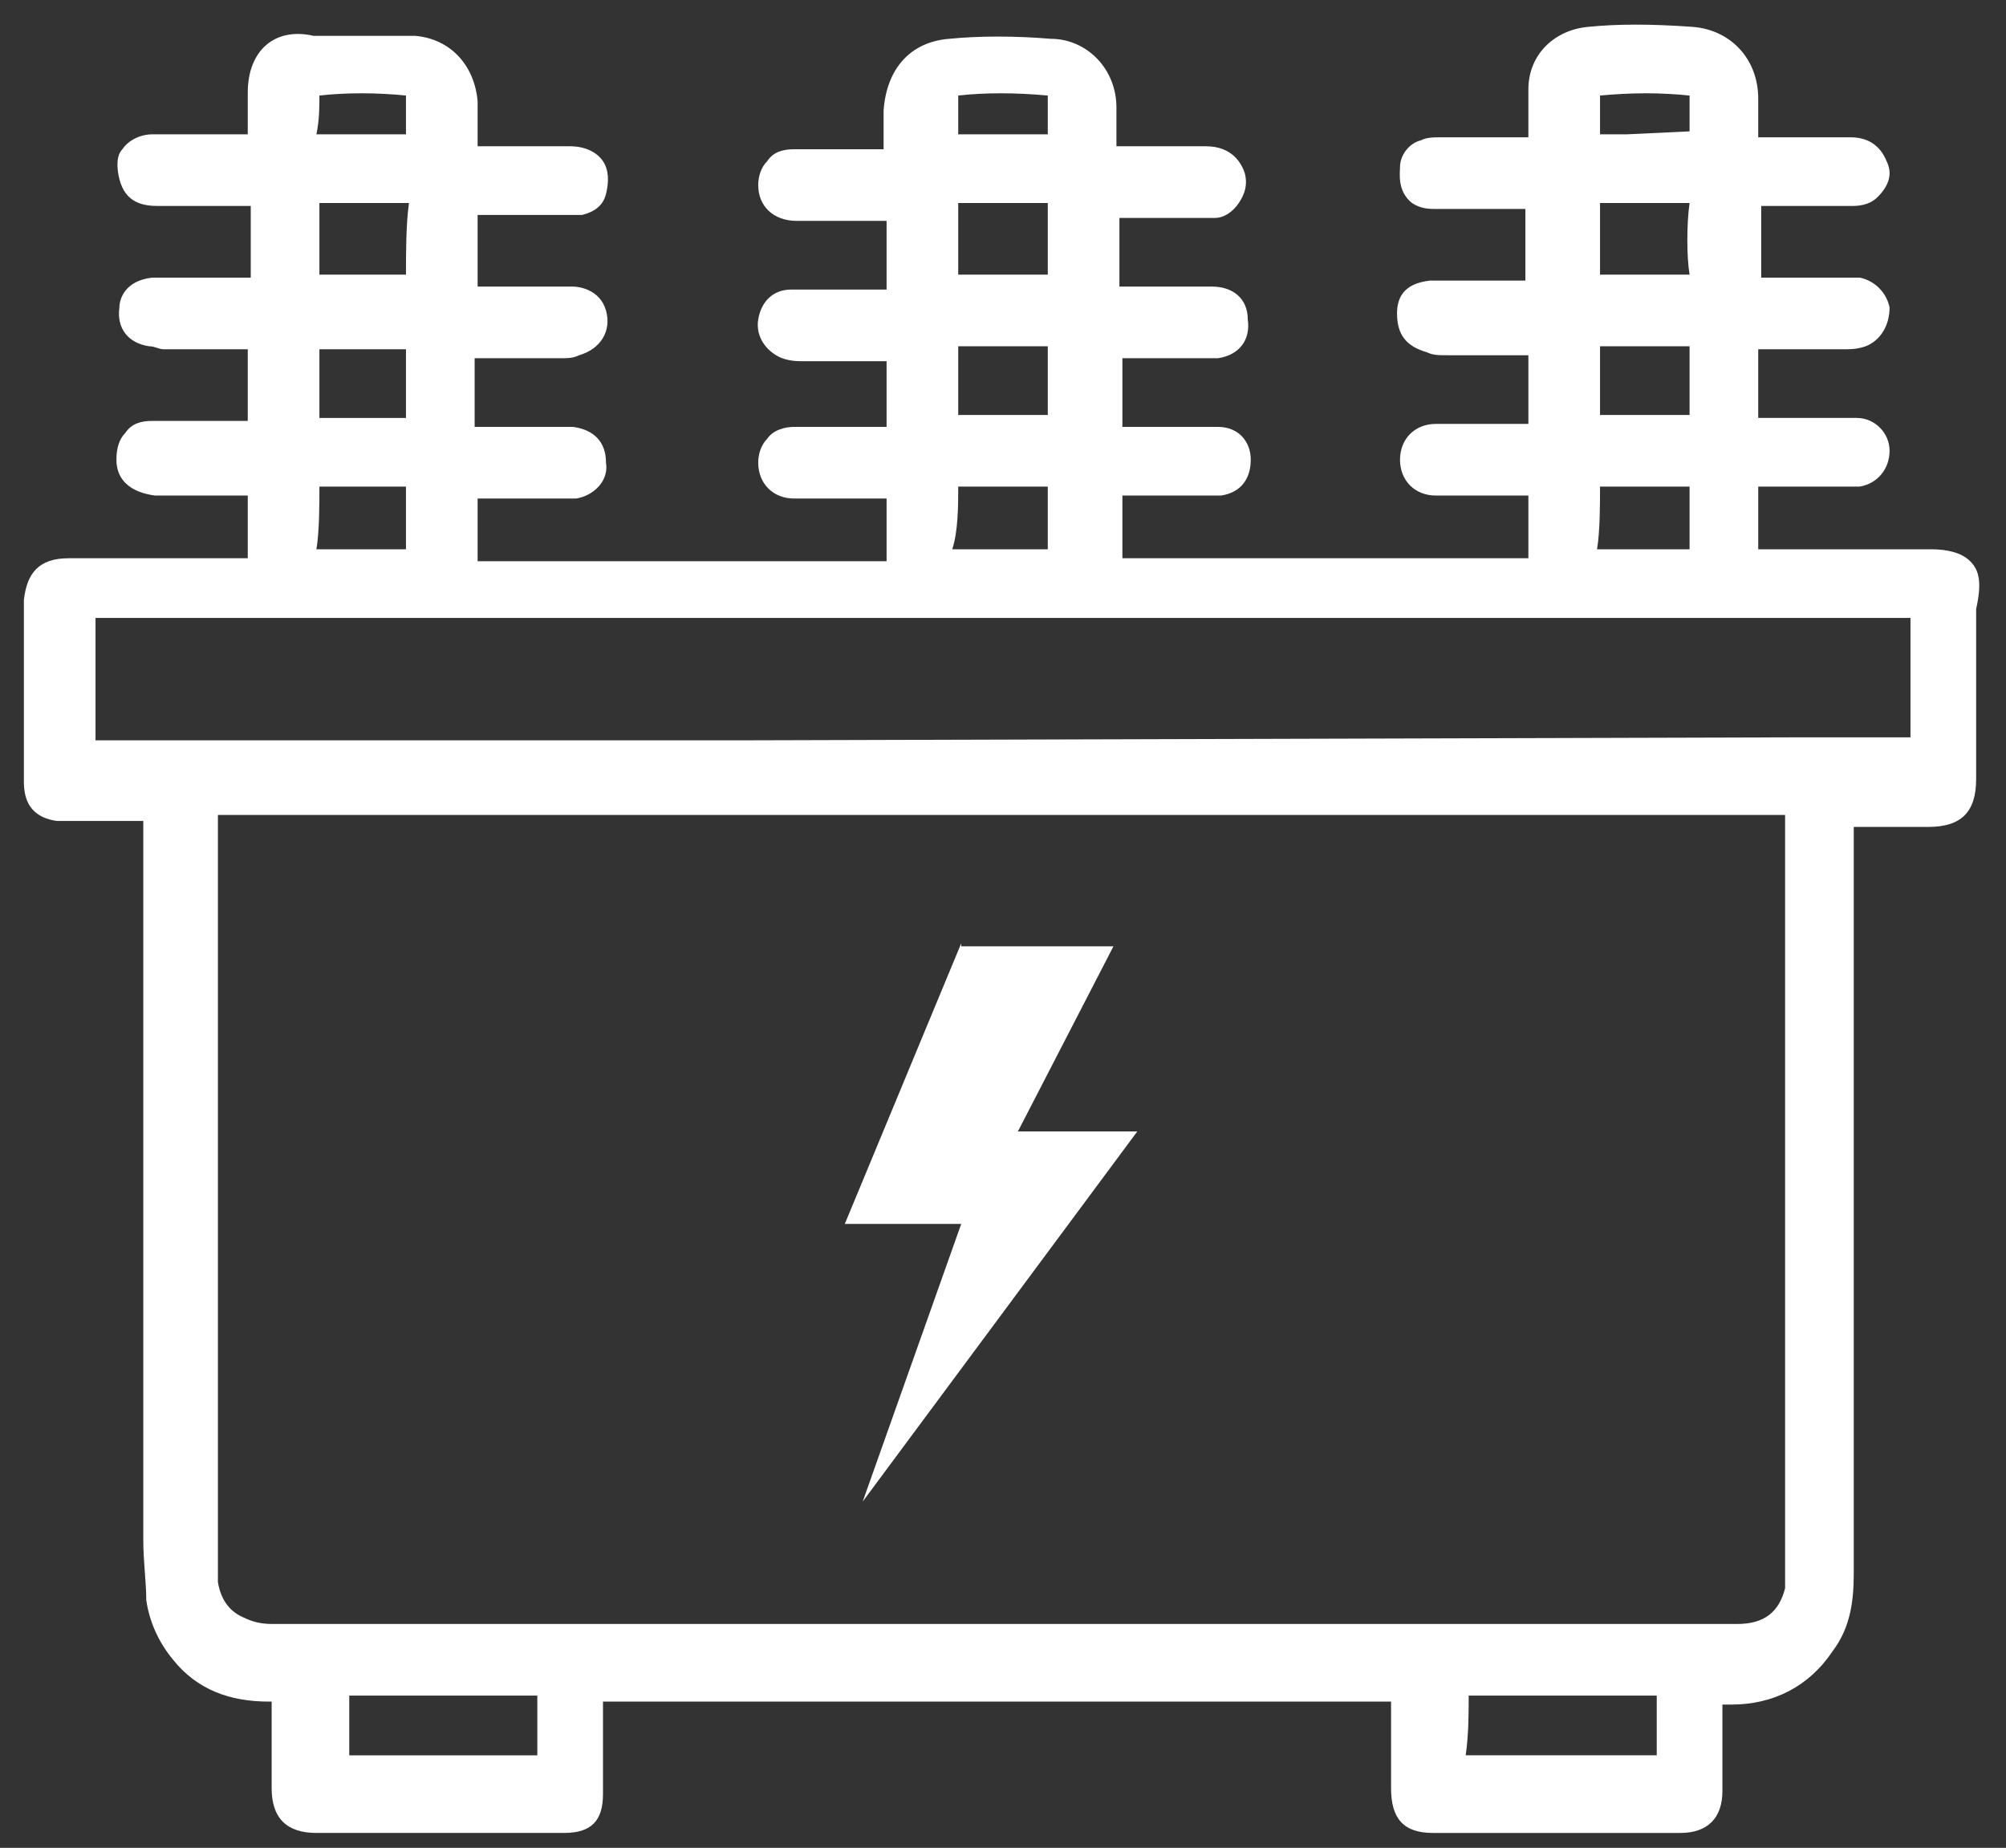
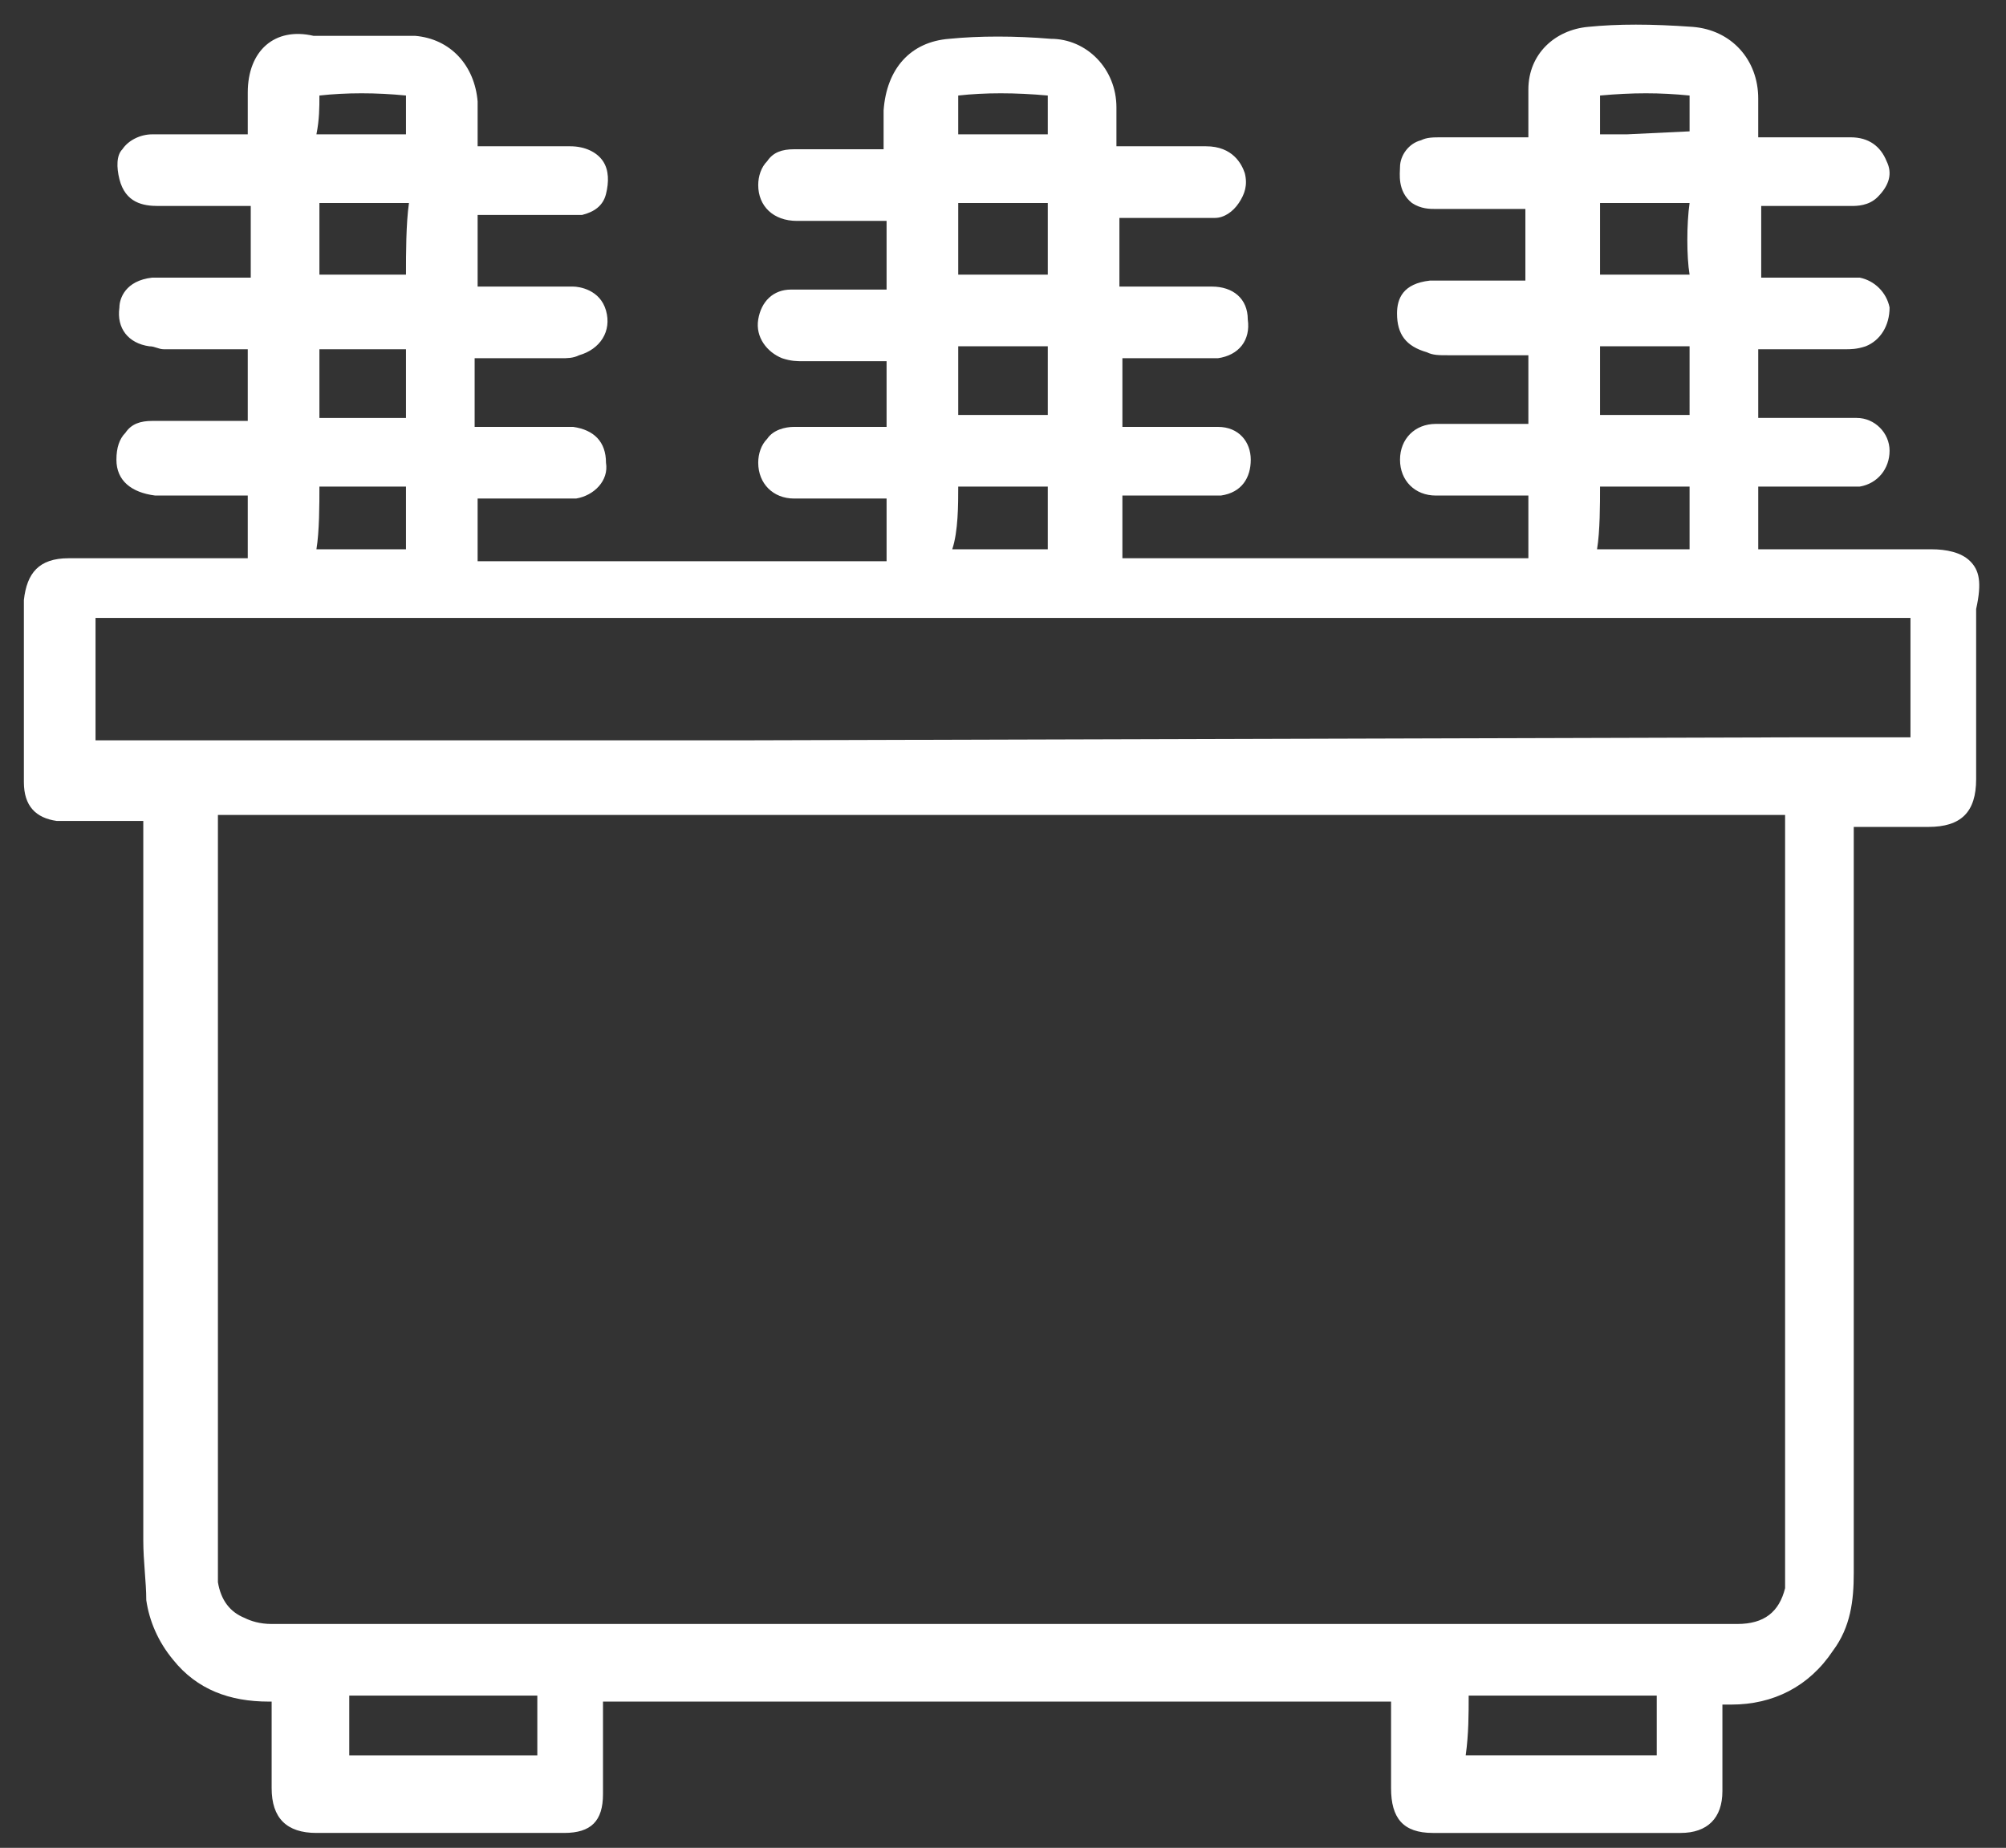
<svg xmlns="http://www.w3.org/2000/svg" version="1.1" id="Layer_2_00000076572802264156726510000016626716690152841662_" x="0px" y="0px" viewBox="0 0 67.2 61.9" style="enable-background:new 0 0 67.2 61.9;" xml:space="preserve">
  <rect x="0" y="0" width="67.2" height="61.9" fill="#333333" stroke="none" />
  <style type="text/css">
	.st0{fill:#FFFFFF;}
</style>
  <g>
    <path class="st0" d="M66,18.8c-0.3-0.3-0.8-0.4-1.3-0.4l-2,0c-1.3,0-2.6,0-3.8,0c0-0.6,0-1.5,0-2.1c0.8,0,1.7,0,2.7,0l0.1,0   c0.2,0,0.4,0,0.6,0c0.6-0.1,1-0.6,1-1.2c0-0.6-0.5-1.1-1.1-1.1c-0.2,0-0.4,0-0.7,0h-0.2c-0.8,0-1.6,0-2.4,0c0-0.6,0-1.6,0-2.3   c0.4,0,0.8,0,1.2,0l1.4,0l0.3,0c0.2,0,0.4,0,0.7-0.1c0.5-0.2,0.8-0.7,0.8-1.3c-0.1-0.5-0.5-0.9-1-1c-0.3,0-0.6,0-0.8,0   c-0.9,0-1.7,0-2.5,0c0-0.6,0-1.7,0-2.4c0.8,0,1.6,0,2.4,0l0.6,0c0.2,0,0.6,0,0.9-0.3c0.4-0.4,0.5-0.8,0.3-1.2   c-0.2-0.5-0.6-0.8-1.2-0.8l-0.7,0c-0.8,0-1.6,0-2.4,0c0-0.3,0-0.6,0-0.9l0-0.4c0-1.3-0.9-2.3-2.2-2.4c-1.4-0.1-2.5-0.1-3.5,0   c-1.1,0.1-2,0.9-2,2.1c0,0.5,0,1,0,1.5l0,0.1c-0.5,0-0.9,0-1.4,0l-1.5,0c-0.3,0-0.5,0-0.7,0.1c-0.4,0.1-0.7,0.5-0.7,0.9   c0,0.2-0.1,0.8,0.4,1.2c0.3,0.2,0.6,0.2,0.8,0.2l0.4,0c0.8,0,1.7,0,2.6,0c0,0.3,0,0.8,0,1.3c0,0.4,0,0.7,0,0.9c0,0.1,0,0.1,0,0.2   l-0.2,0c-0.4,0-0.7,0-1.1,0c-0.6,0-1.3,0-1.9,0c-0.9,0.1-1.1,0.6-1.1,1.1c0,0.7,0.3,1.1,1,1.3c0.2,0.1,0.4,0.1,0.7,0.1l0.9,0   c0.6,0,1.2,0,1.8,0c0,0.6,0,1.6,0,2.3c-1,0-2.1,0-3.1,0c-0.7,0-1.2,0.5-1.2,1.2c0,0.7,0.5,1.2,1.2,1.2c1.1,0,2.1,0,3.1,0   c0,0.5,0,1.5,0,2.1c-4.2,0-10,0-13.6,0c0-0.6,0-1.5,0-2.1c0.7,0,1.3,0,2,0l0.9,0c0.1,0,0.3,0,0.4,0c0.7-0.1,1-0.6,1-1.2   c0-0.6-0.4-1.1-1.1-1.1c-0.2,0-0.4,0-0.6,0l-0.3,0c-0.8,0-1.5,0-2.3,0c0-0.6,0-1.6,0-2.3c0.8,0,1.6,0,2.4,0l0.3,0   c0.1,0,0.3,0,0.5,0c0.7-0.1,1.1-0.6,1-1.3c0-0.7-0.5-1.1-1.2-1.1c-1,0-2,0-3.1,0c0-0.6,0-1.7,0-2.3c0.5,0,1,0,1.5,0l0.7,0   c0.3,0,0.7,0,1,0c0.3,0,0.6-0.2,0.8-0.5c0.2-0.3,0.3-0.6,0.2-1c-0.1-0.3-0.4-0.9-1.3-0.9c-1,0-2,0-3,0c0-0.4,0-0.9,0-1.3   c0-1.3-1-2.3-2.2-2.3c-1.2-0.1-2.4-0.1-3.4,0c-1.3,0.1-2.1,1-2.2,2.4c0,0.4,0,0.9,0,1.3c-1,0-2,0-3,0c-0.4,0-0.7,0.1-0.9,0.4   c-0.2,0.2-0.3,0.5-0.3,0.8c0,0.7,0.5,1.2,1.3,1.2l0.1,0c0.9,0,1.9,0,2.9,0c0,0.6,0,1.7,0,2.3c-0.3,0-0.6,0-0.9,0   c-0.7,0-1.5,0-2.3,0c-0.6,0-1,0.4-1.1,1c-0.1,0.6,0.3,1.1,0.8,1.3c0.3,0.1,0.5,0.1,0.7,0.1c0.4,0,0.7,0,1.1,0h0.3   c0.5,0,0.9,0,1.4,0c0,0.3,0,0.8,0,1.2l0,0.1c0,0.3,0,0.6,0,0.8c0,0,0,0.1,0,0.1l-1.8,0c-0.4,0-0.9,0-1.3,0c-0.3,0-0.7,0.1-0.9,0.4   c-0.2,0.2-0.3,0.5-0.3,0.8c0,0.7,0.5,1.2,1.2,1.2c0.4,0,0.8,0,1.2,0l0.2,0c0.5,0,1.1,0,1.7,0l0,0.4c0,0.5,0,1.3,0,1.7   c-2.1,0-6.1,0-8.2,0l-3.7,0c-0.6,0-1.2,0-1.8,0c0-0.6,0-1.5,0-2.1c0.8,0,1.7,0,2.9,0c0.1,0,0.3,0,0.4,0c0.6-0.1,1.1-0.6,1-1.2   c0-0.7-0.4-1.1-1.1-1.2c-0.2,0-0.4,0-0.6,0c-0.9,0-1.8,0-2.7,0c0-0.6,0-1.6,0-2.3c0.6,0,1.3,0,1.9,0l1,0c0.2,0,0.4,0,0.6-0.1   c0.7-0.2,1.1-0.8,0.9-1.5c-0.2-0.7-0.9-0.8-1.1-0.8c-0.9,0-1.7,0-2.6,0l-0.6,0c0-0.6,0-1.7,0-2.4c0.8,0,1.7,0,2.5,0l0.5,0   c0.2,0,0.3,0,0.5,0c0.4-0.1,0.7-0.3,0.8-0.7c0.1-0.4,0.1-0.8-0.1-1.1c-0.2-0.3-0.6-0.5-1.1-0.5c-0.8,0-2,0-3.1,0c0-0.5,0-1,0-1.5   c-0.1-1.2-0.9-2.1-2.1-2.2c-1.1,0-2.3,0-3.4,0C9.2,0.9,8.3,1.7,8.3,3.1c0,0.5,0,1,0,1.4c-0.5,0-0.9,0-1.4,0l-0.5,0l-0.5,0   c-0.3,0-0.5,0-0.8,0c-0.4,0-0.8,0.2-1,0.5C3.9,5.2,3.9,5.6,4,6c0.2,0.8,0.8,0.9,1.3,0.9c0.8,0,1.9,0,3.1,0c0,0.3,0,0.8,0,1.4l0,0.7   c0,0.1,0,0.2,0,0.3c-0.1,0-0.2,0-0.3,0l-0.6,0c-0.8,0-1.6,0-2.4,0c-0.9,0.1-1.1,0.7-1.1,1c-0.1,0.7,0.3,1.2,1,1.3   c0.2,0,0.3,0.1,0.5,0.1l0.6,0c0.7,0,1.5,0,2.2,0c0,0.5,0,1.3,0,1.9l0,0.4c0,0,0,0,0,0.1c0,0-0.1,0-0.1,0H6.9c-0.6,0-1.2,0-1.8,0   c-0.4,0-0.7,0.1-0.9,0.4c-0.2,0.2-0.3,0.5-0.3,0.9c0,0.7,0.5,1.1,1.3,1.2l0.6,0c0.8,0,1.6,0,2.5,0c0,0.6,0,1.5,0,2.1   c-0.5,0-1,0-1.4,0l-4.6,0c-1,0-1.4,0.5-1.5,1.4c0,0.4,0,0.7,0,1.1l0,1c0,1.3,0,2.7,0,4c0,0.8,0.4,1.2,1.1,1.3c0.1,0,0.3,0,0.4,0   l0.5,0c0.7,0,1.3,0,2,0c0,0.2,0,0.4,0,0.6l0,23.5c0,0.7,0.1,1.4,0.1,2c0.1,0.7,0.4,1.4,0.9,2c0.8,1,1.9,1.4,3.2,1.4   c0,0,0.1,0,0.1,0c0,0,0,0.1,0,0.1l0,0.8c0,0.6,0,1.3,0,2c0,1,0.5,1.5,1.5,1.5c1.7,0,3.4,0,5.1,0l1.9,0l0.4,0c0.3,0,0.6,0,0.9,0   c0.9,0,1.3-0.4,1.3-1.3c0-0.5,0-1,0-1.6l0-0.1c0-0.4,0-0.9,0-1.3c0-0.1,0-0.1,0-0.1l0.1,0l12,0c4.1,0,10.2,0,14.3,0   c0,1.1,0,2.1,0,2.9c0,1,0.4,1.5,1.4,1.5c2.6,0,5.3,0,8.3,0c0.9,0,1.4-0.5,1.4-1.4v-1c0-0.5,0-1.1,0-1.6c0-0.1,0-0.2,0-0.3   c0,0,0,0,0,0c0,0,0.1,0,0.1,0c0.1,0,0.2,0,0.2,0c1.4,0,2.6-0.6,3.4-1.8c0.6-0.8,0.7-1.7,0.7-2.6c0-3,0-6,0-8.9l0-5.9   c0-3.4,0-6.8,0-10.2c0.6,0,1.2,0,1.9,0l0.6,0c1.1,0,1.6-0.5,1.6-1.6c0-1.4,0-2.9,0-4.3v-1.4C66.4,19.5,66.3,19.1,66,18.8z    M10.7,3.2c0.9-0.1,1.9-0.1,2.9,0c0,0.4,0,0.8,0,1.3c-0.3,0-0.7,0-1,0h-1.3c-0.2,0-0.4,0-0.7,0C10.7,4,10.7,3.6,10.7,3.2z    M10.3,16.1L10.3,16.1l0.4,0c0,0,0,0,0,0L10.3,16.1z M10.7,16.3c1,0,2,0,2.9,0c0,0.6,0,1.5,0,2.1c-0.2,0-0.5,0-0.7,0   c-0.1,0-0.1,0-0.2,0l-0.6,0l-0.5,0c-0.3,0-0.7,0-1,0C10.7,17.8,10.7,16.9,10.7,16.3z M13.6,9.2c-1.1,0-2,0-2.9,0c0-0.6,0-1.7,0-2.4   c0.3,0,0.7,0,1,0l0.4,0l0.6,0c0.3,0,0.7,0,1,0C13.6,7.5,13.6,8.5,13.6,9.2z M12.1,11.7l0.5,0c0.3,0,0.7,0,1,0c0,0.6,0,1.6,0,2.3   c-0.7,0-1.4,0-2,0h-0.9c0-0.6,0-1.6,0-2.3c0.3,0,0.7,0,1,0L12.1,11.7z M31.8,4.5C31.8,4.5,31.8,4.5,31.8,4.5   C31.8,4.5,31.8,4.5,31.8,4.5C31.8,4.5,31.8,4.5,31.8,4.5z M35.1,3.6c0,0.3,0,0.6,0,0.9l-0.6,0l-1,0l-0.4,0c-0.3,0-0.7,0-1,0   c0-0.4,0-0.8,0-1.3c0.9-0.1,1.9-0.1,3,0L35.1,3.6z M32.1,16.3c0.9,0,1.8,0,2.7,0l0.3,0c0,0.6,0,1.5,0,2.1c-0.2,0-0.5,0-0.7,0   c-0.1,0-0.3,0-0.4,0l-0.5,0l-0.5,0c-0.3,0-0.7,0-1.1,0C32.1,17.8,32.1,16.9,32.1,16.3z M35.1,9.2c-0.3,0-0.5,0-0.8,0l-1.4,0   c-0.3,0-0.5,0-0.8,0c0-0.7,0-1.7,0-2.4c0.9,0,1.9,0,3,0C35.1,7.5,35.1,8.6,35.1,9.2z M35.1,13.9c-1,0-2,0-3,0c0-0.6,0-1.6,0-2.3   c0.4,0,0.7,0,1,0l1.3,0c0.2,0,0.4,0,0.7,0C35.1,12.3,35.1,13.3,35.1,13.9z M35.1,14.2C35.1,14.2,35.1,14.2,35.1,14.2l0.4,0   L35.1,14.2z M48.8,56.8L48.8,56.8l0.2,0c0,0,0,0,0,0L48.8,56.8z M49.2,56.8c2.2,0,4.3,0,6.3,0c0,0.6,0,1.3,0,1.9l0,0.1   c-0.8,0-1.5,0-2.3,0l-2.4,0c-0.6,0-1.1,0-1.7,0C49.2,58.1,49.2,57.4,49.2,56.8z M24.8,24.8c-5.4,0-12.7,0-18.1,0   c-1.2,0-2.5,0-3.5,0c0-1.2,0-2.5,0-4.1c5.8,0,11.7,0,17.5,0l36.2,0l7.1,0l0,1.3c0,0.9,0,1.8,0,2.7l-2.6,0c-0.2,0-0.4,0-0.7,0   c-0.2,0-0.5,0-0.7,0L24.8,24.8z M7.3,52.3l0-25c1.5,0,2.9,0,4.4,0l48.1,0l0,25.1l0,0.2c0,0.2,0,0.4,0,0.6c-0.2,0.8-0.7,1.2-1.6,1.2   c-0.4,0-0.8,0-1.3,0c-0.2,0-0.5,0-0.7,0c-2.3,0-4.6,0-6.9,0c-1.3,0-2.7,0-4,0l-4.4,0c-6.1,0-14.4,0-20.7,0l-2.6,0c-1.5,0-3,0-4.4,0   c-0.9,0-1.8,0-2.6,0c-0.5,0-1,0-1.5,0c-0.4,0-0.7-0.1-0.9-0.2C7.7,54,7.4,53.6,7.3,53C7.3,52.8,7.3,52.6,7.3,52.3z M53.6,16.3   c1,0,2,0,3,0c0,0.6,0,1.5,0,2.1c-0.2,0-0.4,0-0.6,0c-0.2,0-0.3,0-0.5,0l-0.5,0l-0.5,0c-0.3,0-0.6,0-1,0   C53.6,17.8,53.6,16.9,53.6,16.3z M56.6,9.2c-0.3,0-0.7,0-1,0l-0.7,0l-0.3,0c-0.2,0-0.3,0-0.5,0c-0.2,0-0.3,0-0.5,0   c0-0.6,0-1.7,0-2.4c0.9,0,1.9,0,3,0C56.5,7.5,56.5,8.6,56.6,9.2z M56.6,13.9c-0.3,0-0.7,0-1,0l-1,0c-0.3,0-0.6,0-1,0   c0-0.6,0-1.6,0-2.3c1,0,2,0,3,0C56.6,12.3,56.6,13.3,56.6,13.9z M56.6,14.2C56.6,14.2,56.6,14.2,56.6,14.2l0.4,0L56.6,14.2z    M54.5,4.5h-0.3c-0.2,0-0.4,0-0.6,0c0-0.4,0-0.9,0-1.3c1.1-0.1,2-0.1,3,0c0,0.3,0,0.6,0,0.9l0,0.3L54.5,4.5z M11.7,56.8   c2.1,0,4.2,0,6.3,0c0,0.6,0,1.3,0,2c-0.5,0-1,0-1.5,0l-0.8,0l-1.7,0c-0.7,0-1.5,0-2.3,0C11.7,58.2,11.7,57.5,11.7,56.8z" />
-     <path class="st0" d="M32.2,31.6L28.3,41h3.9l-3.3,9.3l9.2-12.4h-4l3.2-6.2H32.2z" />
  </g>
</svg>